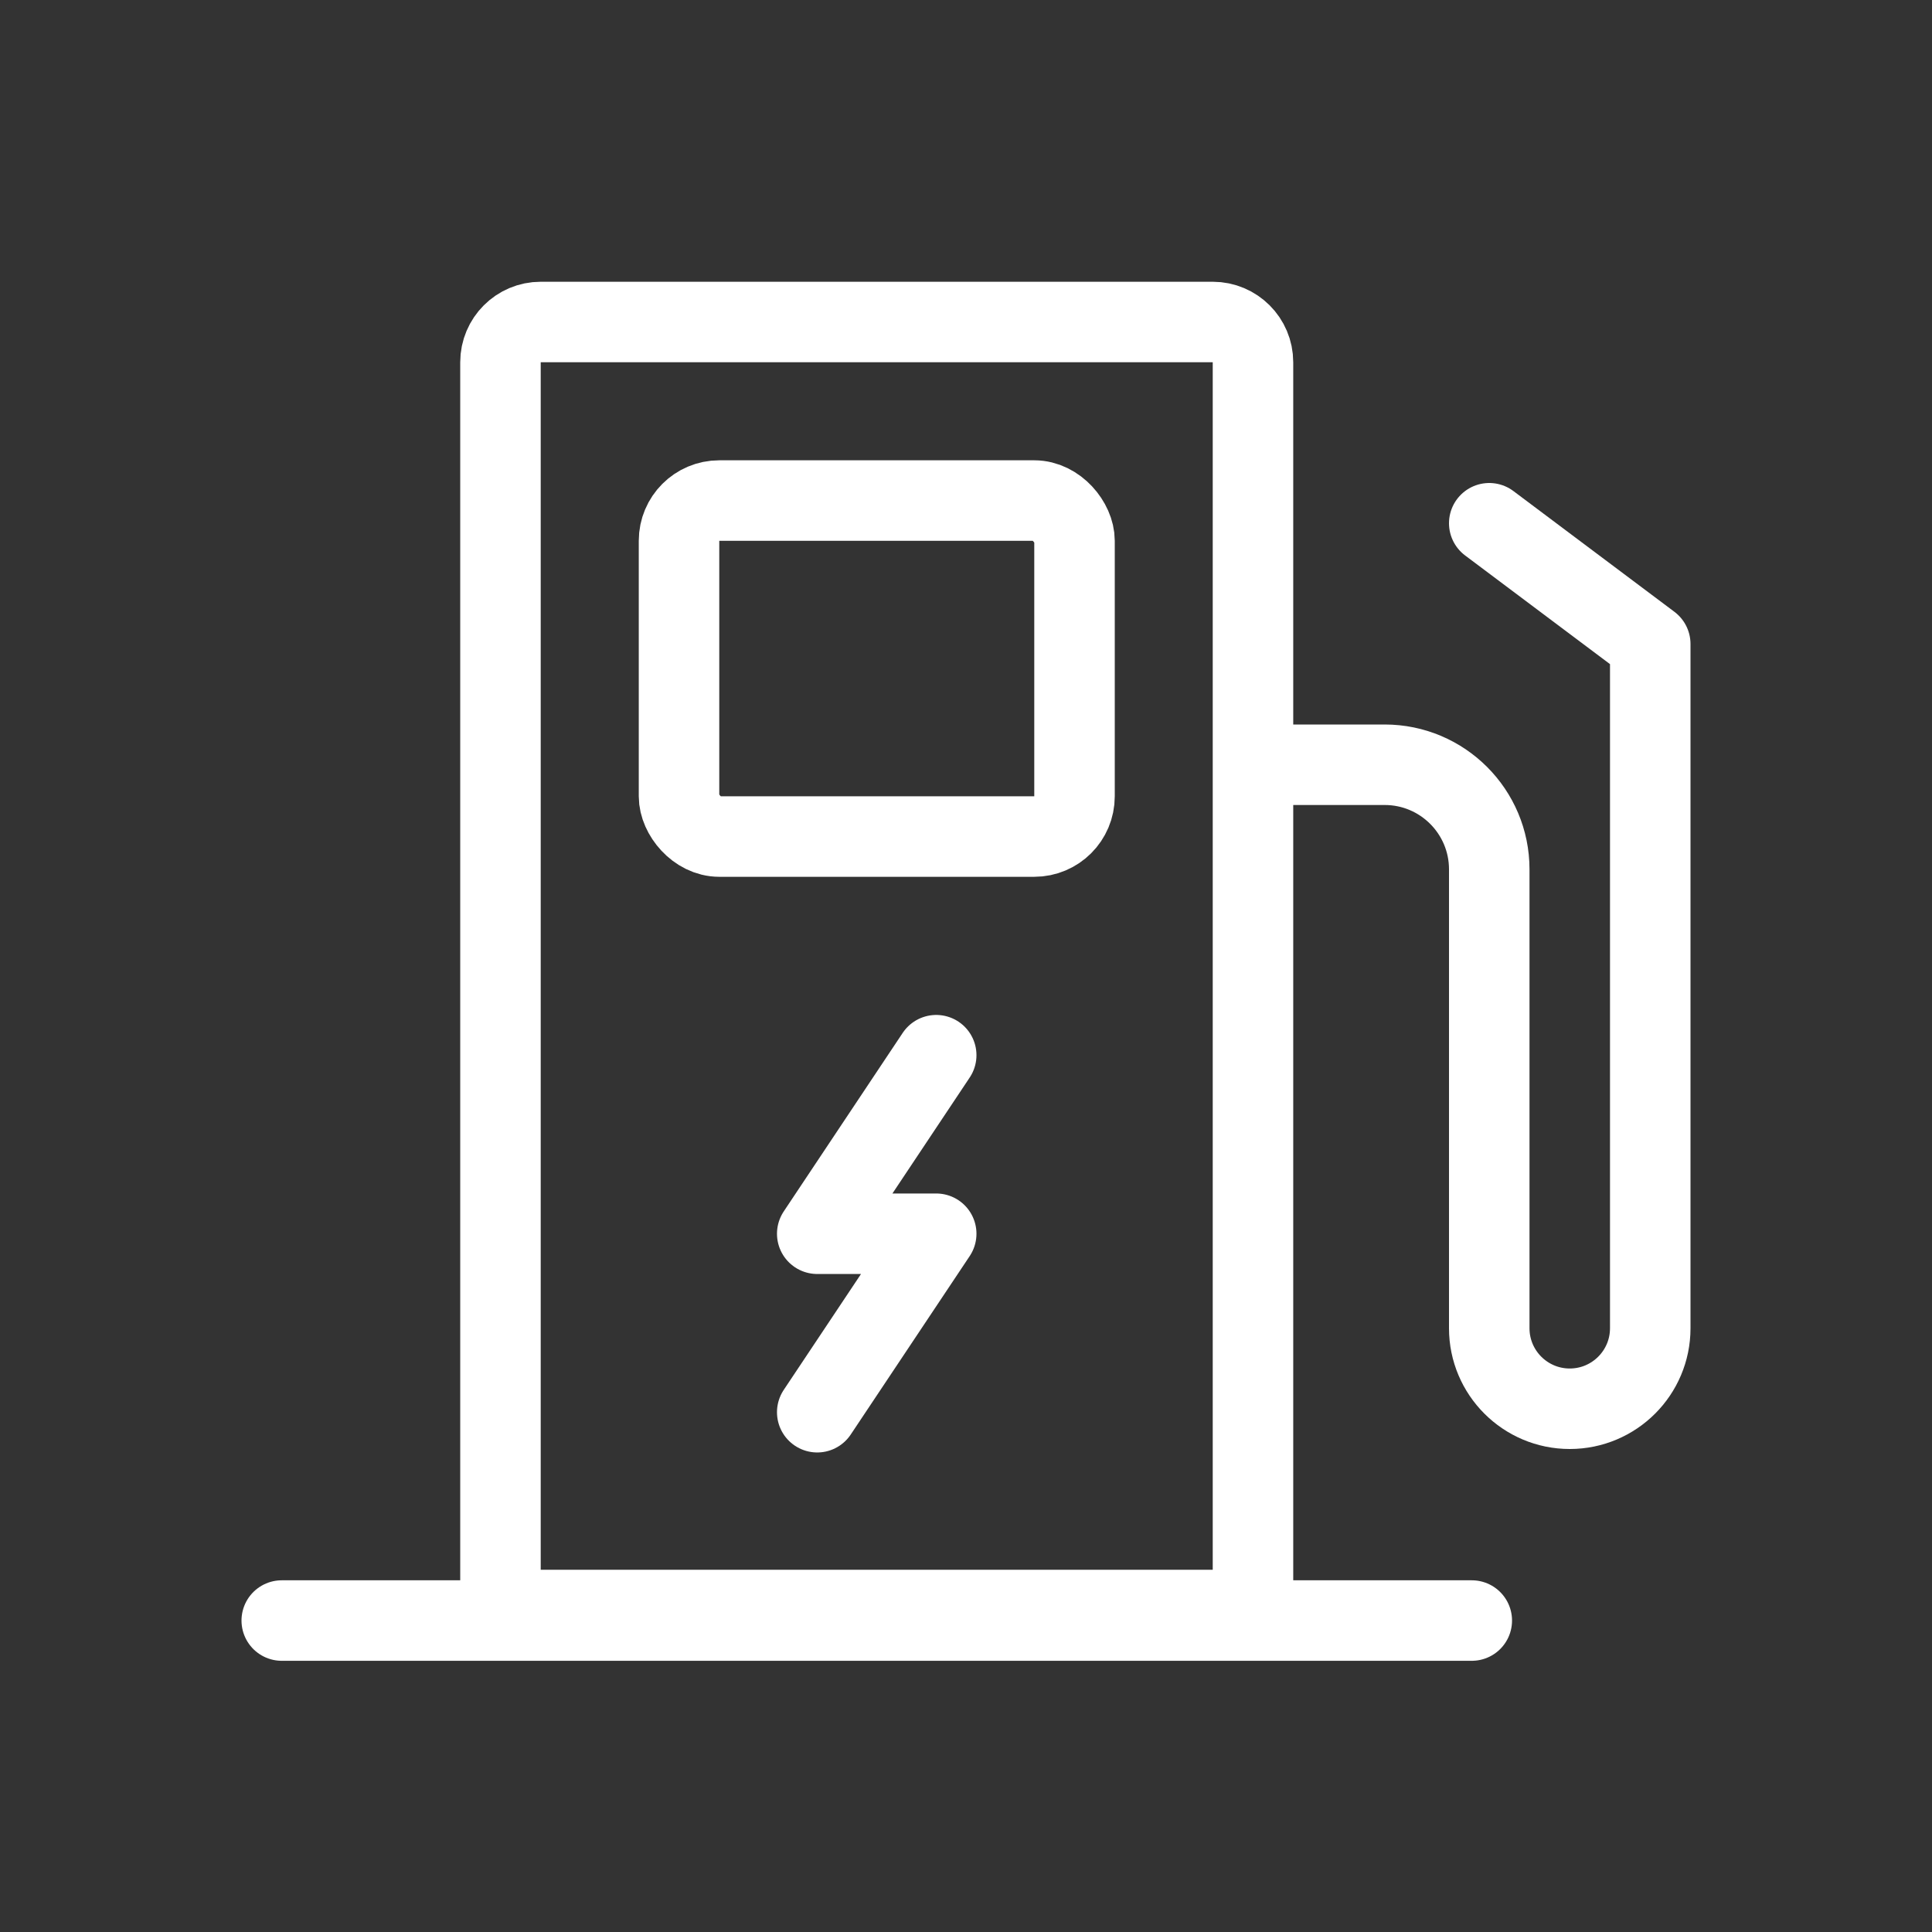
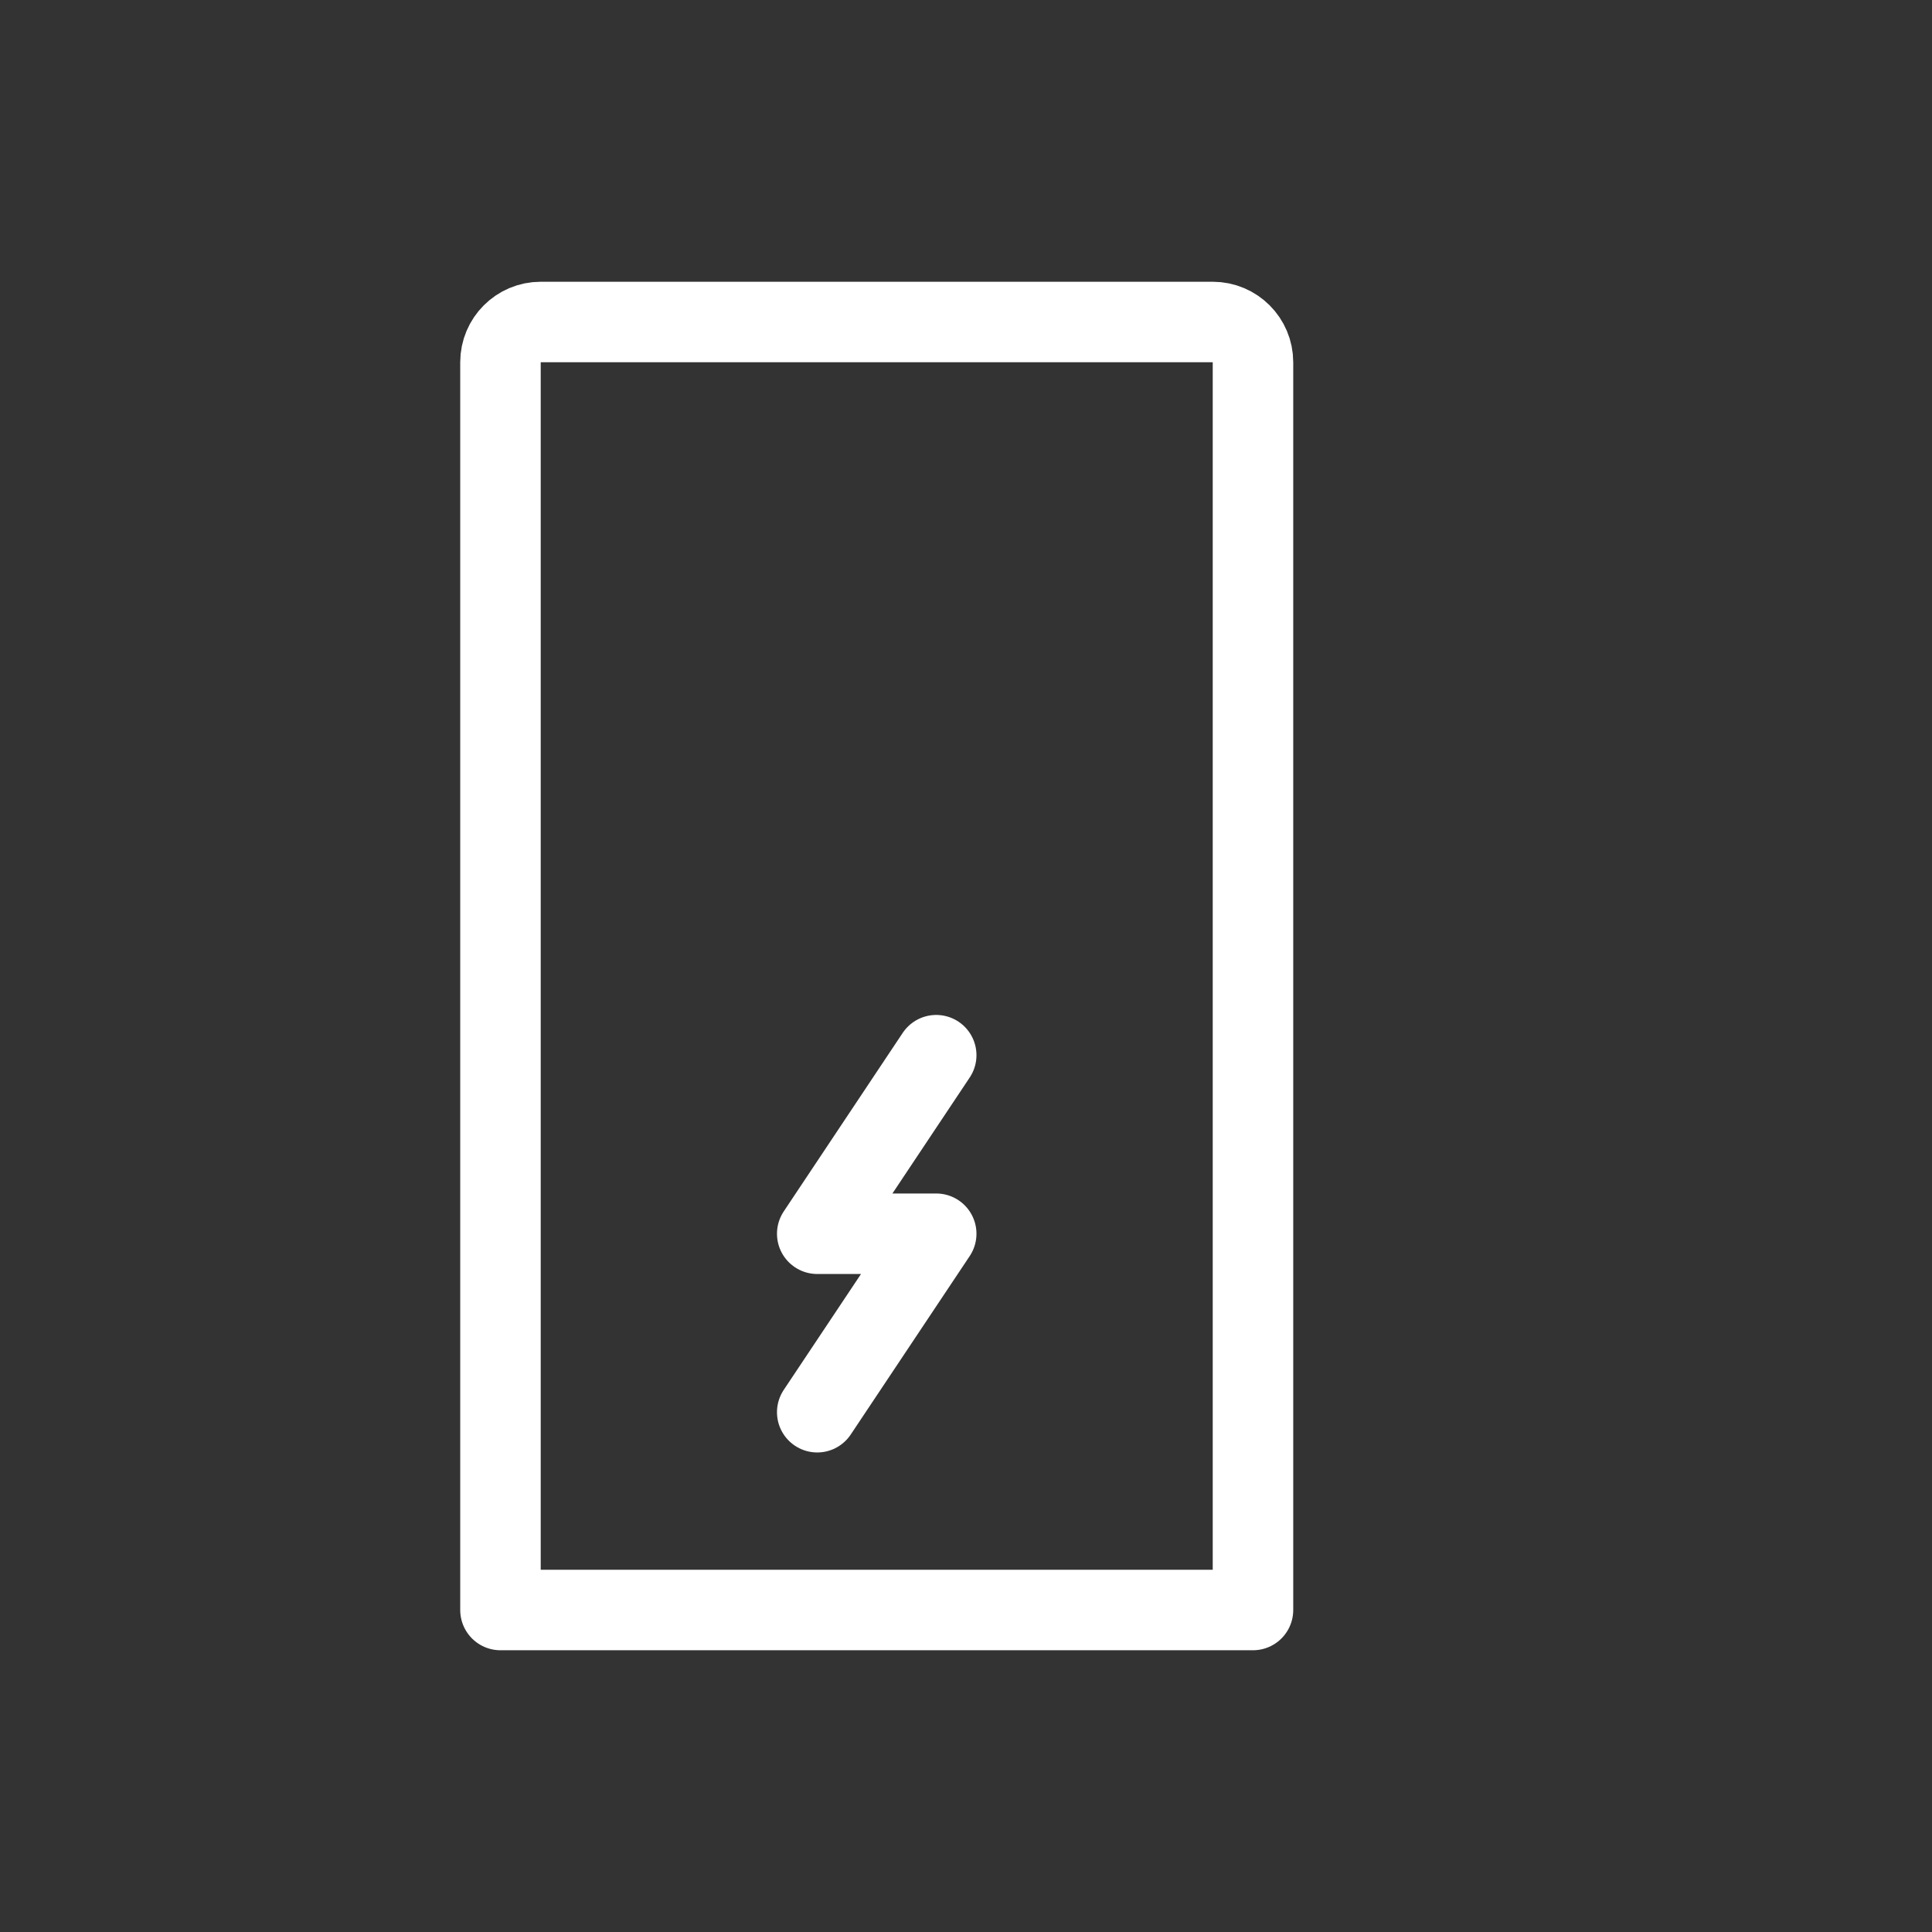
<svg xmlns="http://www.w3.org/2000/svg" width="24" height="24" viewBox="0 0 24 24" fill="none">
  <rect x="0" y="0" width="24" height="24" fill="#333333" stroke="none" />
  <path d="M6.217 4.5C6.217 4.224 6.441 4 6.717 4H15.065C15.341 4 15.565 4.224 15.565 4.5V20H6.217V4.5Z" stroke="white" stroke-linejoin="round" />
  <path d="M11.63 13.108L10.152 15.326H11.63L10.152 17.543" stroke="white" stroke-linecap="round" stroke-linejoin="round" />
-   <rect x="8.435" y="6.218" width="4.913" height="4.174" rx="0.5" stroke="white" stroke-linejoin="round" />
-   <path d="M3.5 20.131L18.283 20.131" stroke="white" stroke-linecap="round" stroke-linejoin="round" />
-   <path d="M16 9.5H17.201C17.918 9.5 18.5 10.082 18.5 10.799V16.5C18.5 17.052 18.948 17.5 19.5 17.5V17.5C20.052 17.5 20.5 17.052 20.5 16.5V8L18.5 6.5" stroke="white" stroke-linecap="round" stroke-linejoin="round" />
</svg>